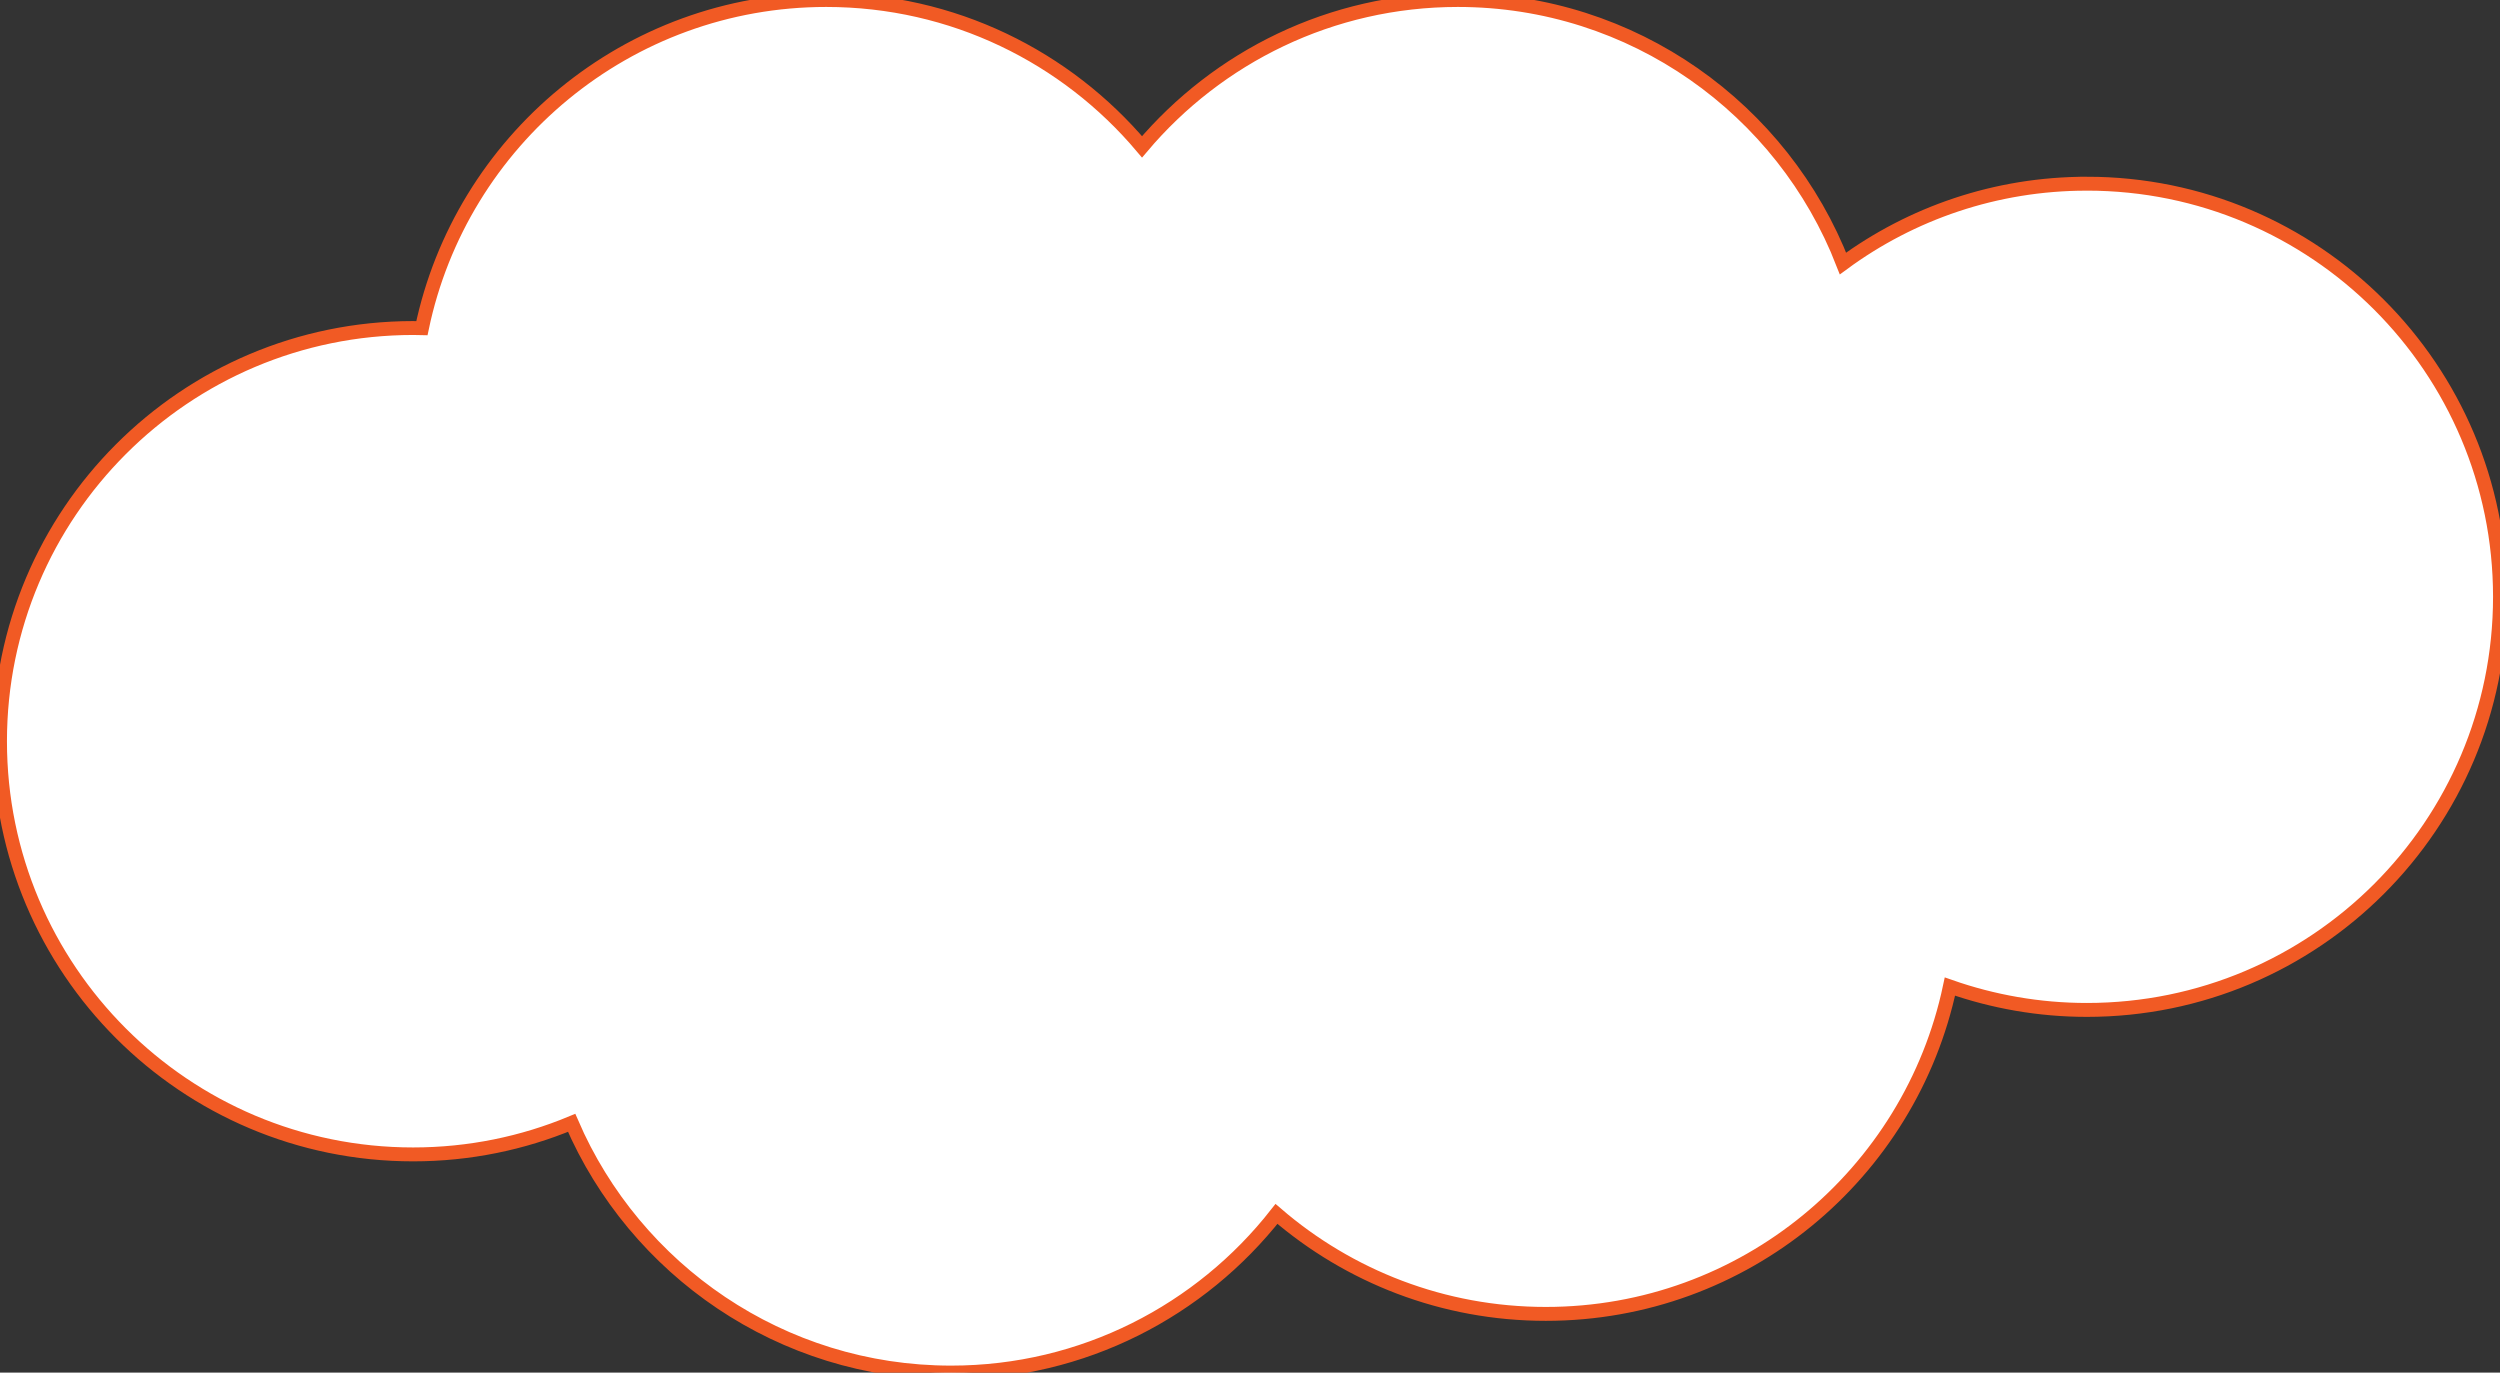
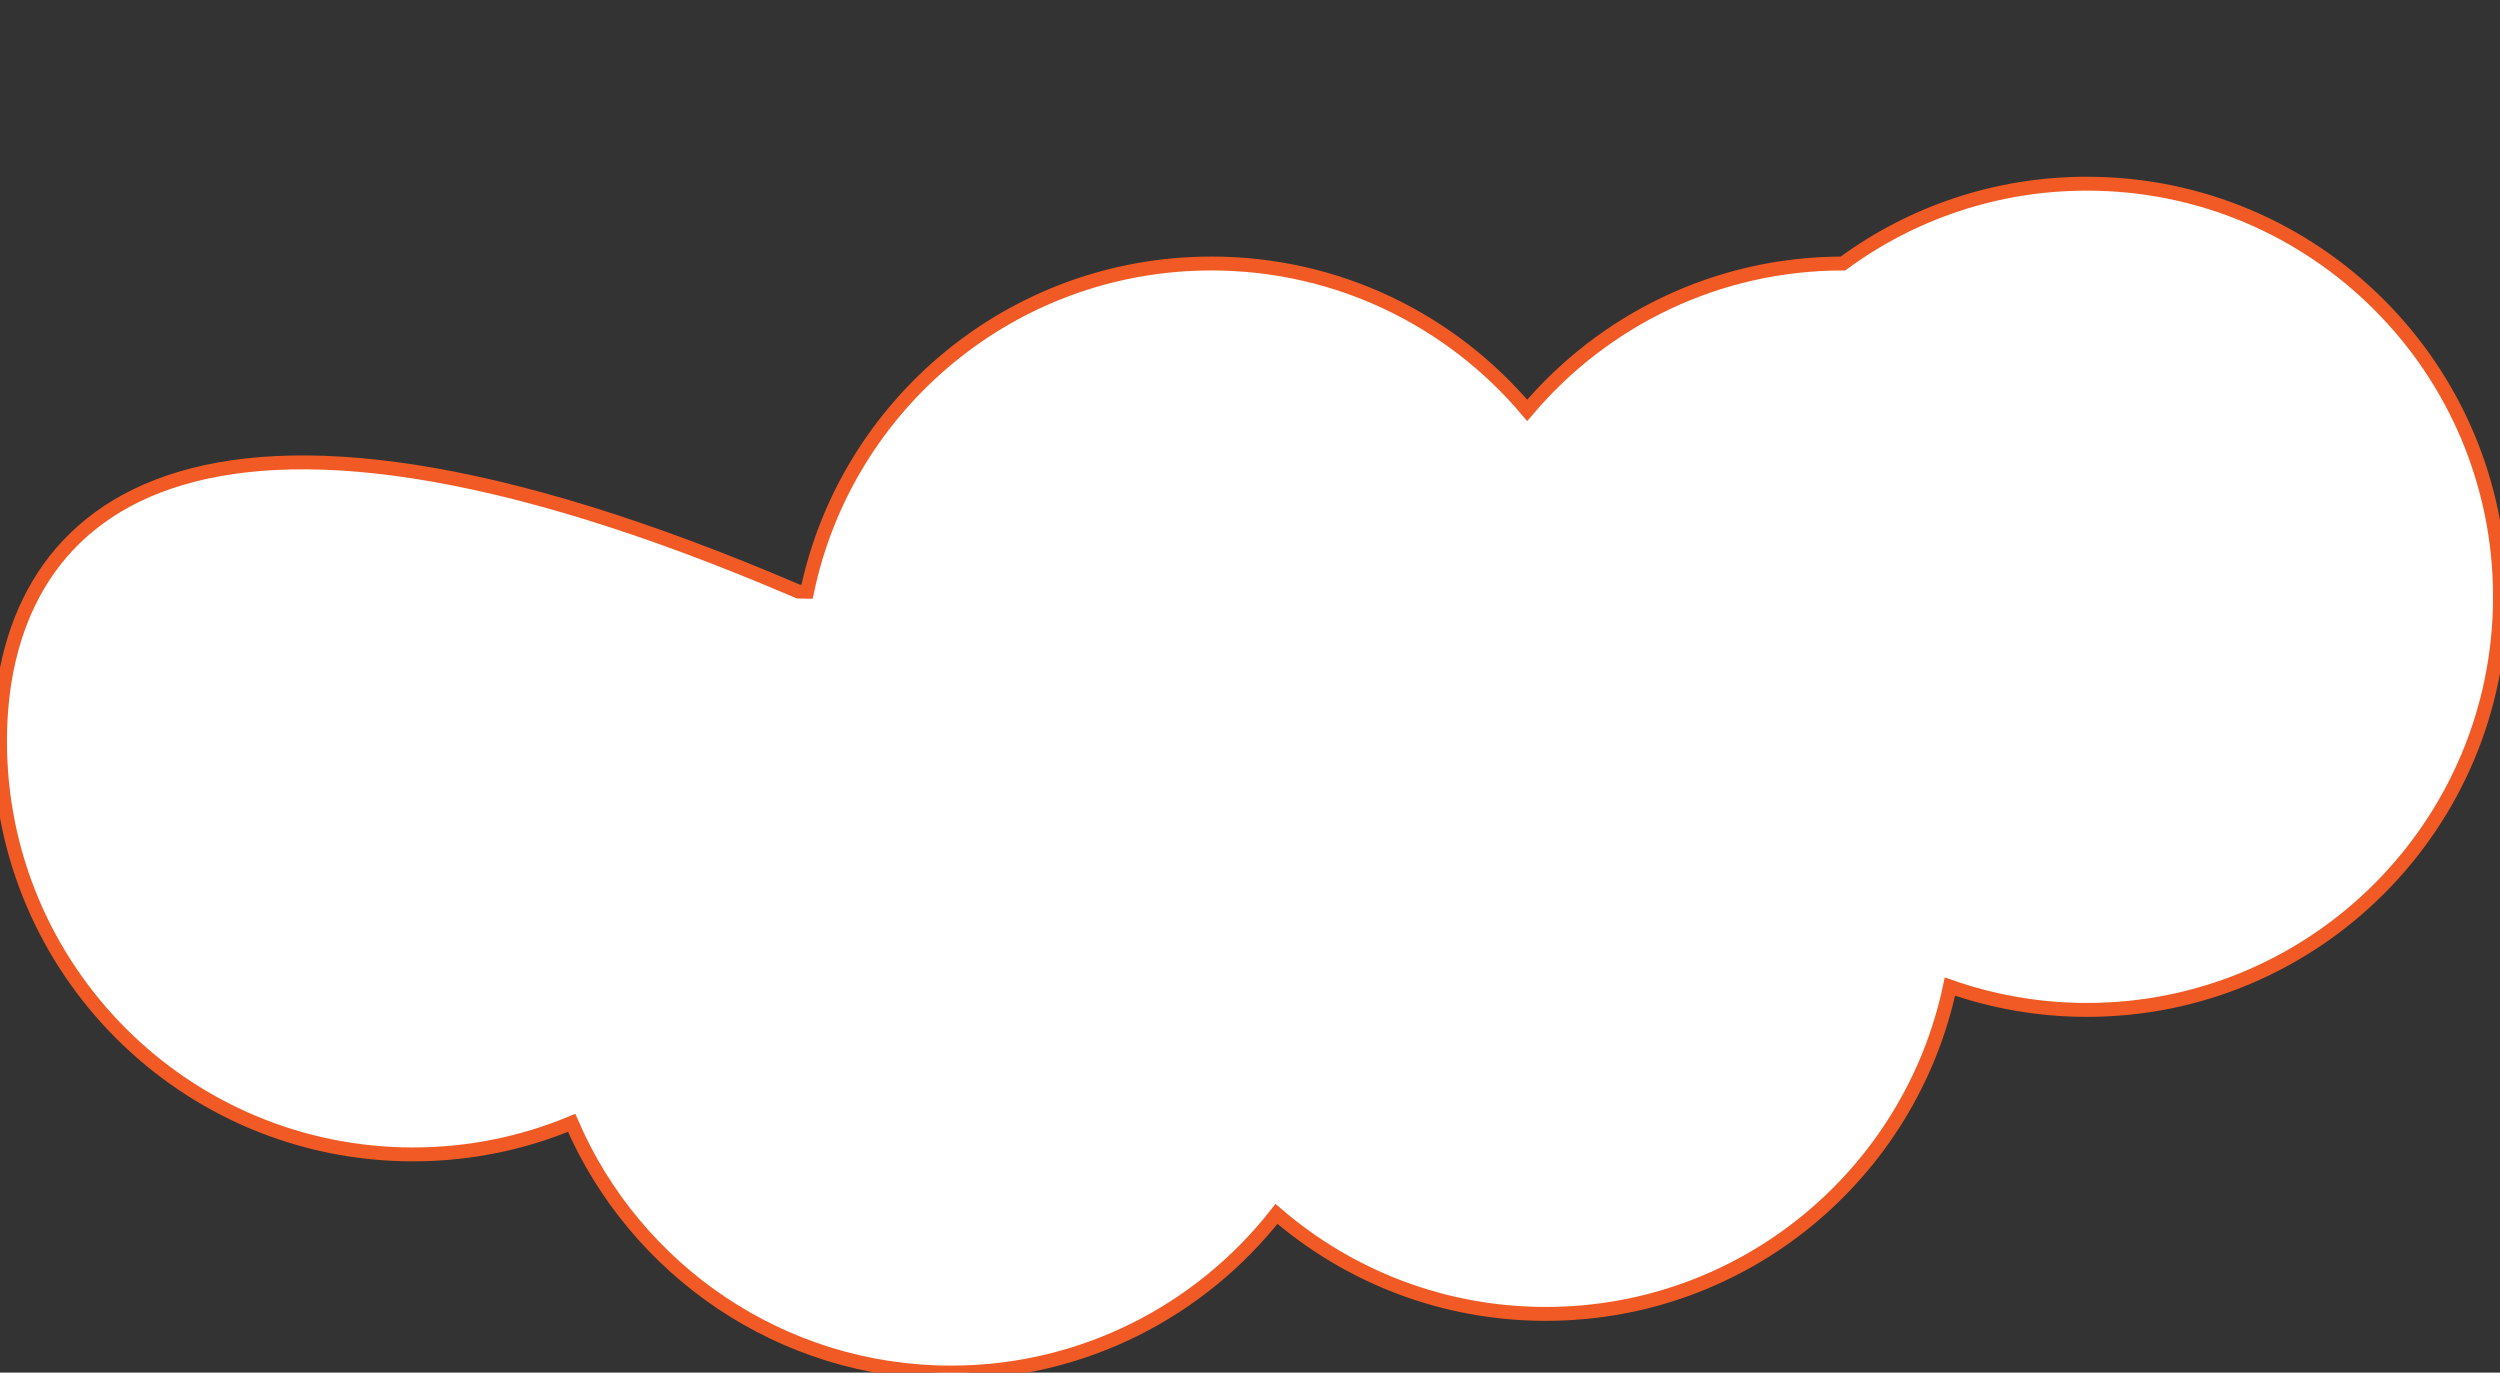
<svg xmlns="http://www.w3.org/2000/svg" id="_レイヤー_2" data-name="レイヤー 2" viewBox="0 0 179.79 98.71">
  <rect x="0" y="0" width="179.79" height="98.71" fill="#333333" stroke="none" />
  <defs>
    <style>
      .cls-1 {
        fill: #FFF;
        stroke-width: 1px;
        stroke: #F15A24;
      }
    </style>
  </defs>
  <g id="_レイヤー_1-2" data-name="レイヤー 1">
-     <path class="cls-1" d="M150.08,13.21c-6.56,0-12.63,2.13-17.54,5.74C128.23,7.86,117.46,0,104.84,0c-9.11,0-17.26,4.11-22.71,10.56-5.45-6.46-13.6-10.56-22.71-10.56-14.32,0-26.27,10.13-29.08,23.61-.21,0-.42-.02-.63-.02C13.3,23.6,0,36.9,0,53.31s13.3,29.71,29.71,29.71c4.04,0,7.89-.81,11.4-2.27,4.55,10.56,15.06,17.96,27.29,17.96,9.5,0,17.96-4.47,23.4-11.41,5.2,4.48,11.97,7.19,19.37,7.19,14.29,0,26.22-10.09,29.06-23.54,3.08,1.08,6.4,1.68,9.85,1.68,16.41,0,29.71-13.3,29.71-29.71s-13.3-29.71-29.71-29.71Z" />
+     <path class="cls-1" d="M150.08,13.21c-6.56,0-12.63,2.13-17.54,5.74c-9.11,0-17.26,4.11-22.71,10.56-5.45-6.46-13.6-10.56-22.71-10.56-14.32,0-26.27,10.13-29.08,23.61-.21,0-.42-.02-.63-.02C13.3,23.6,0,36.9,0,53.31s13.3,29.71,29.71,29.71c4.04,0,7.89-.81,11.4-2.27,4.55,10.56,15.06,17.96,27.29,17.96,9.5,0,17.96-4.47,23.4-11.41,5.2,4.48,11.97,7.19,19.37,7.19,14.29,0,26.22-10.09,29.06-23.54,3.08,1.08,6.4,1.68,9.85,1.68,16.41,0,29.71-13.3,29.71-29.71s-13.3-29.71-29.71-29.71Z" />
  </g>
</svg>